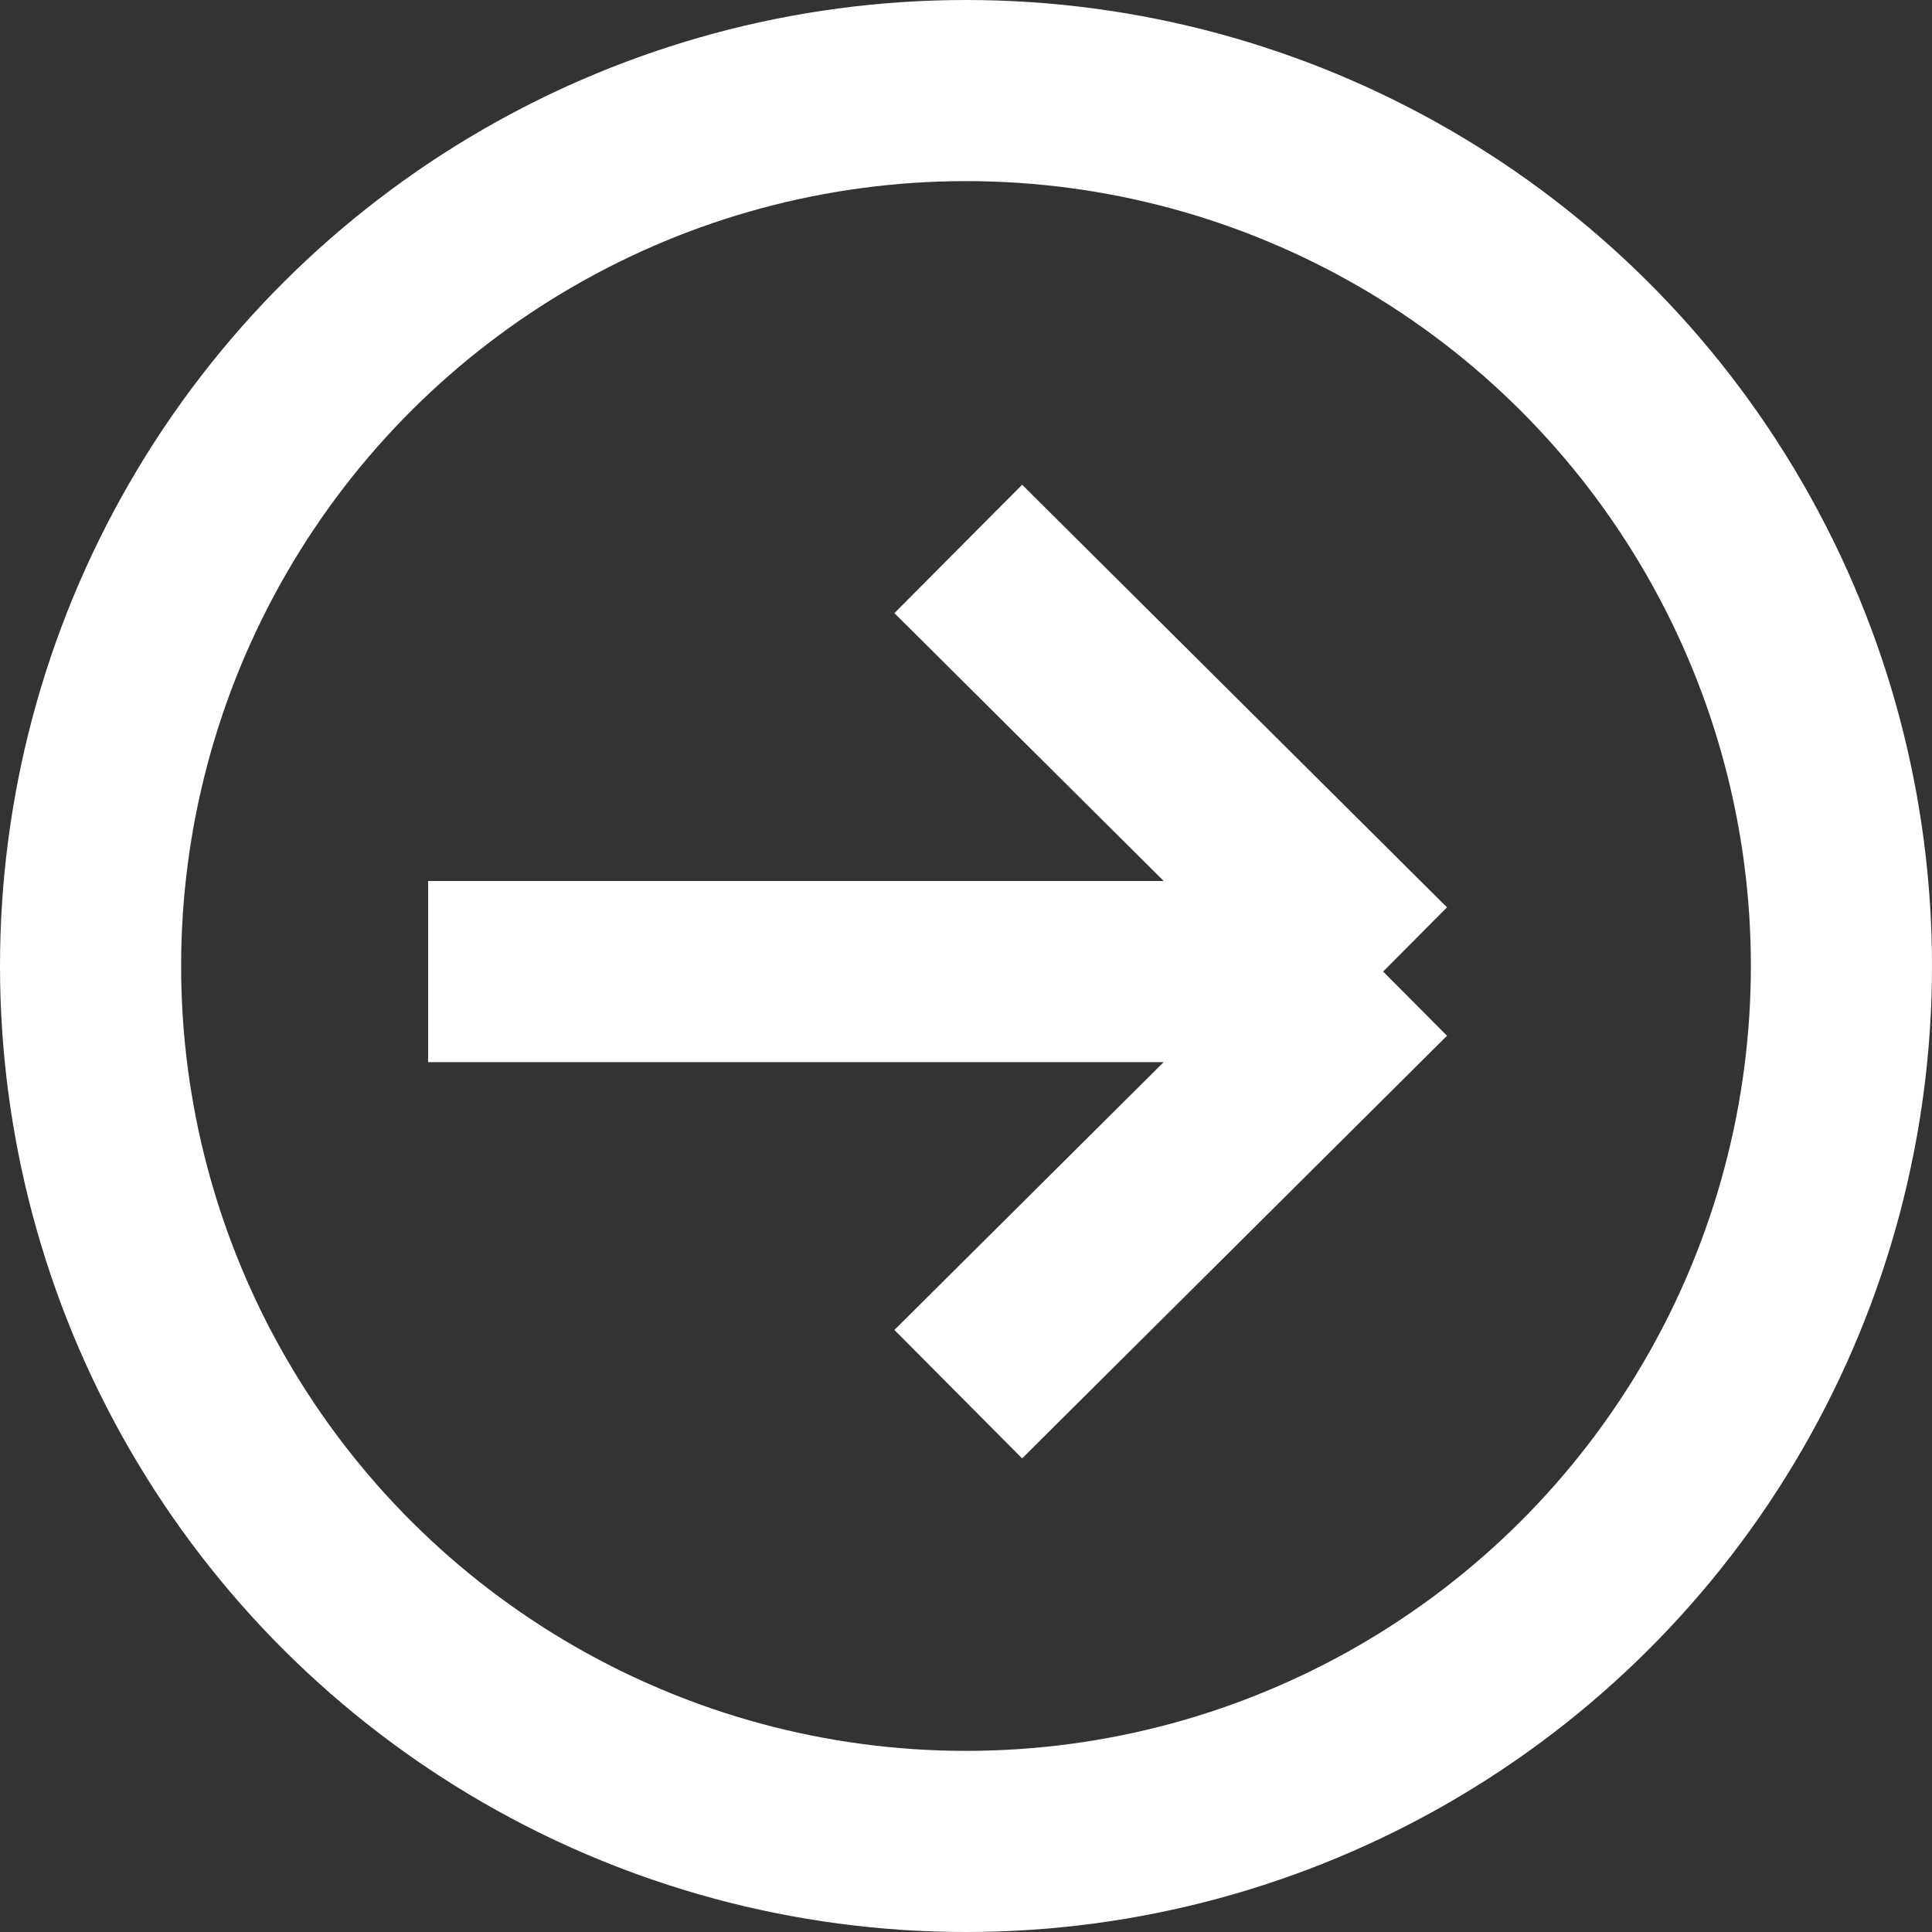
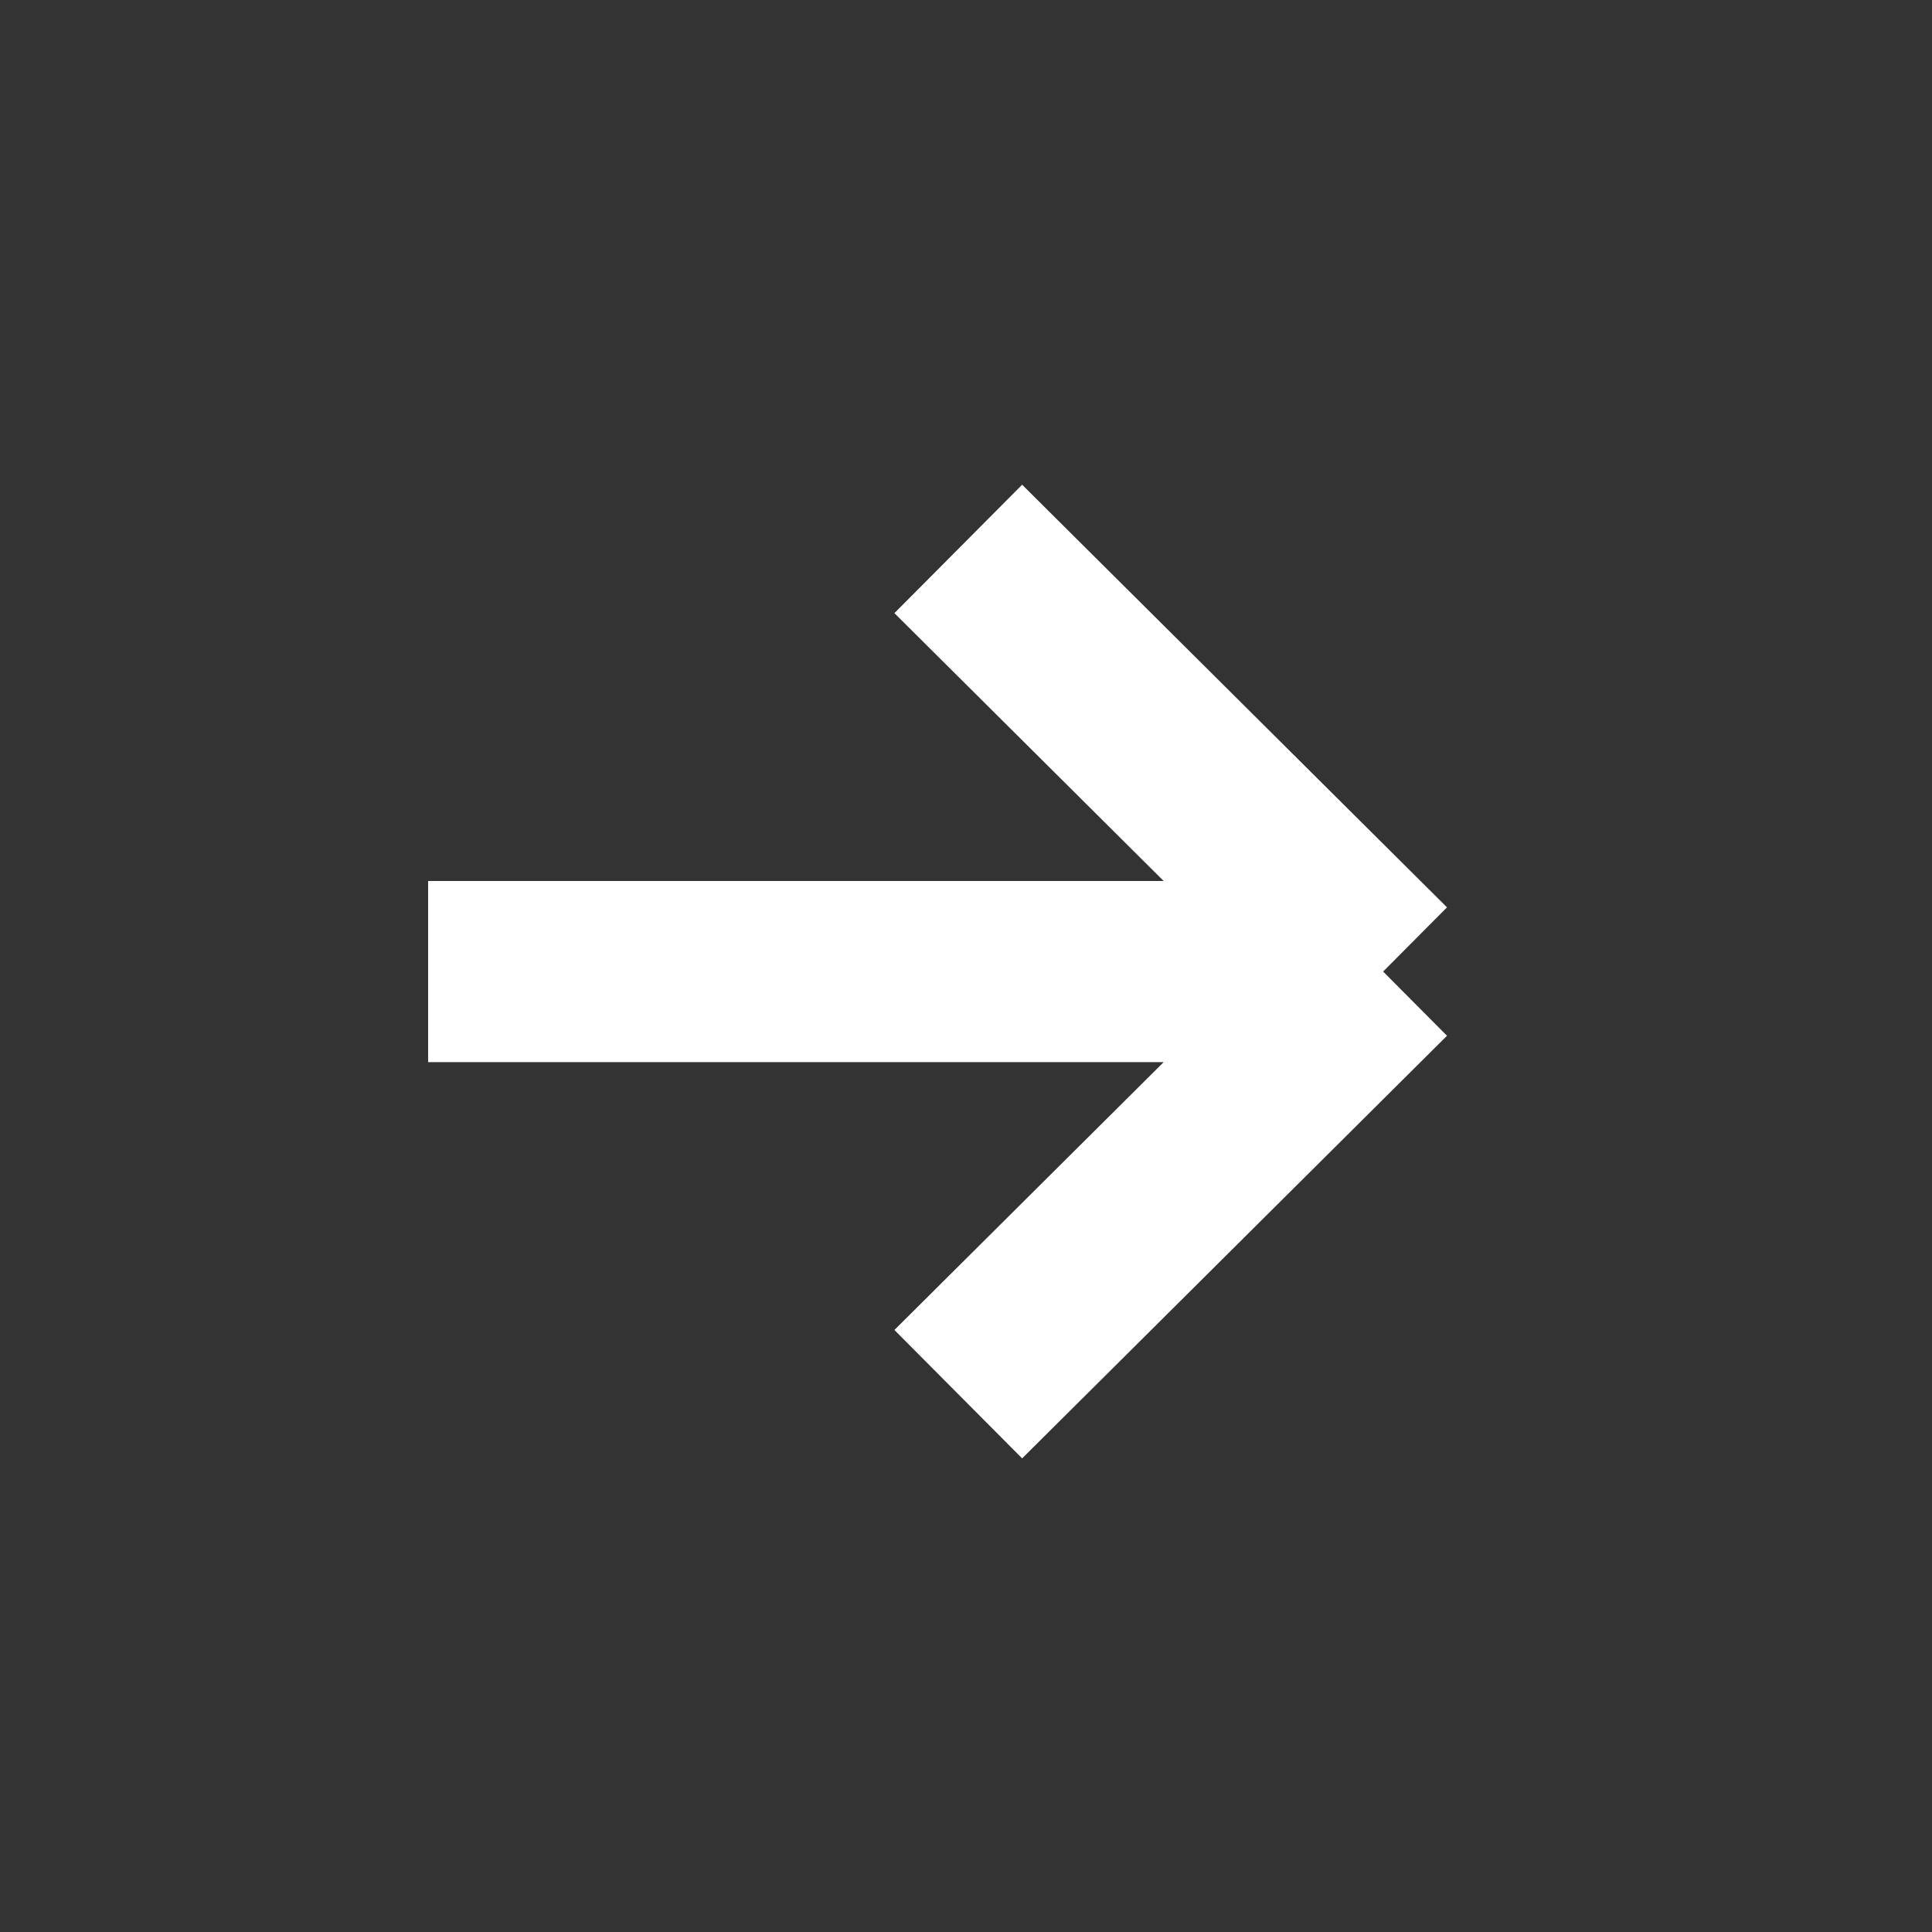
<svg xmlns="http://www.w3.org/2000/svg" width="32" height="32" viewBox="0 0 32 32" fill="none">
  <rect x="0" y="0" width="32" height="32" fill="#333333" stroke="none" />
  <path d="M7.091 16.092H22.909M22.909 16.092L15.872 9.092M22.909 16.092L15.872 23.092" stroke="white" stroke-width="3" />
-   <circle cx="16" cy="16" r="14.5" transform="rotate(-90 16 16)" stroke="white" stroke-width="3" />
</svg>